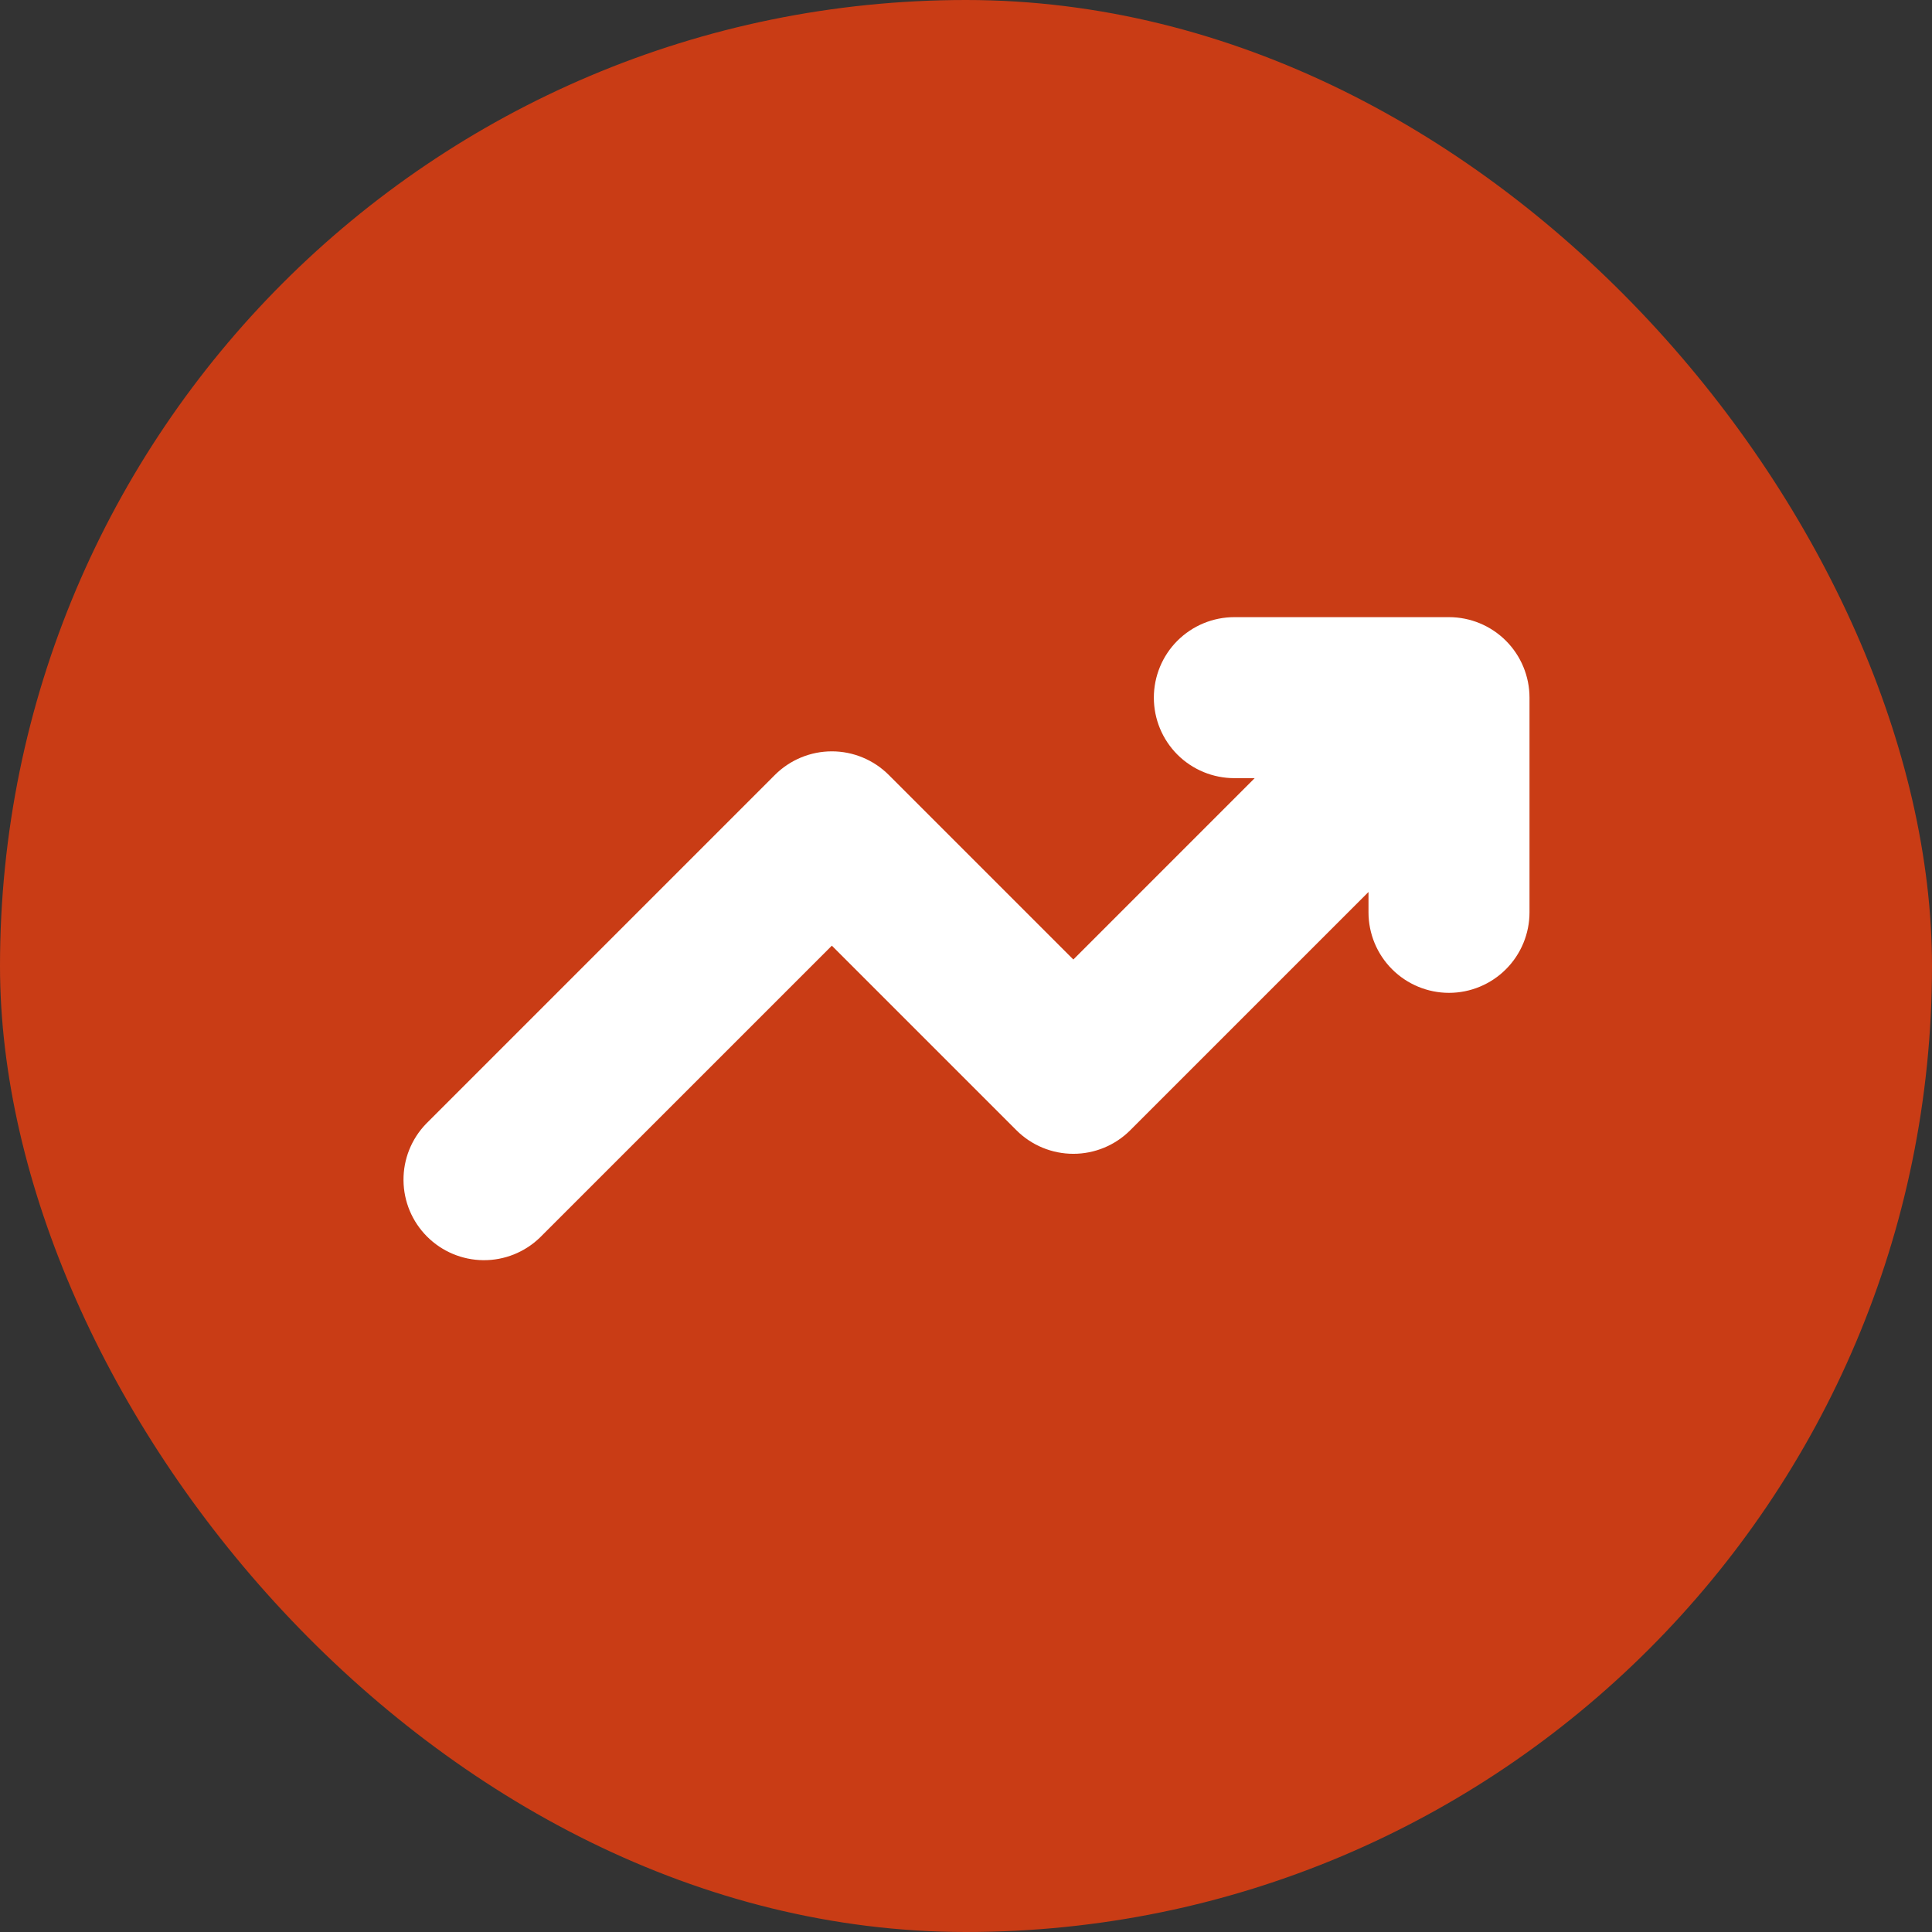
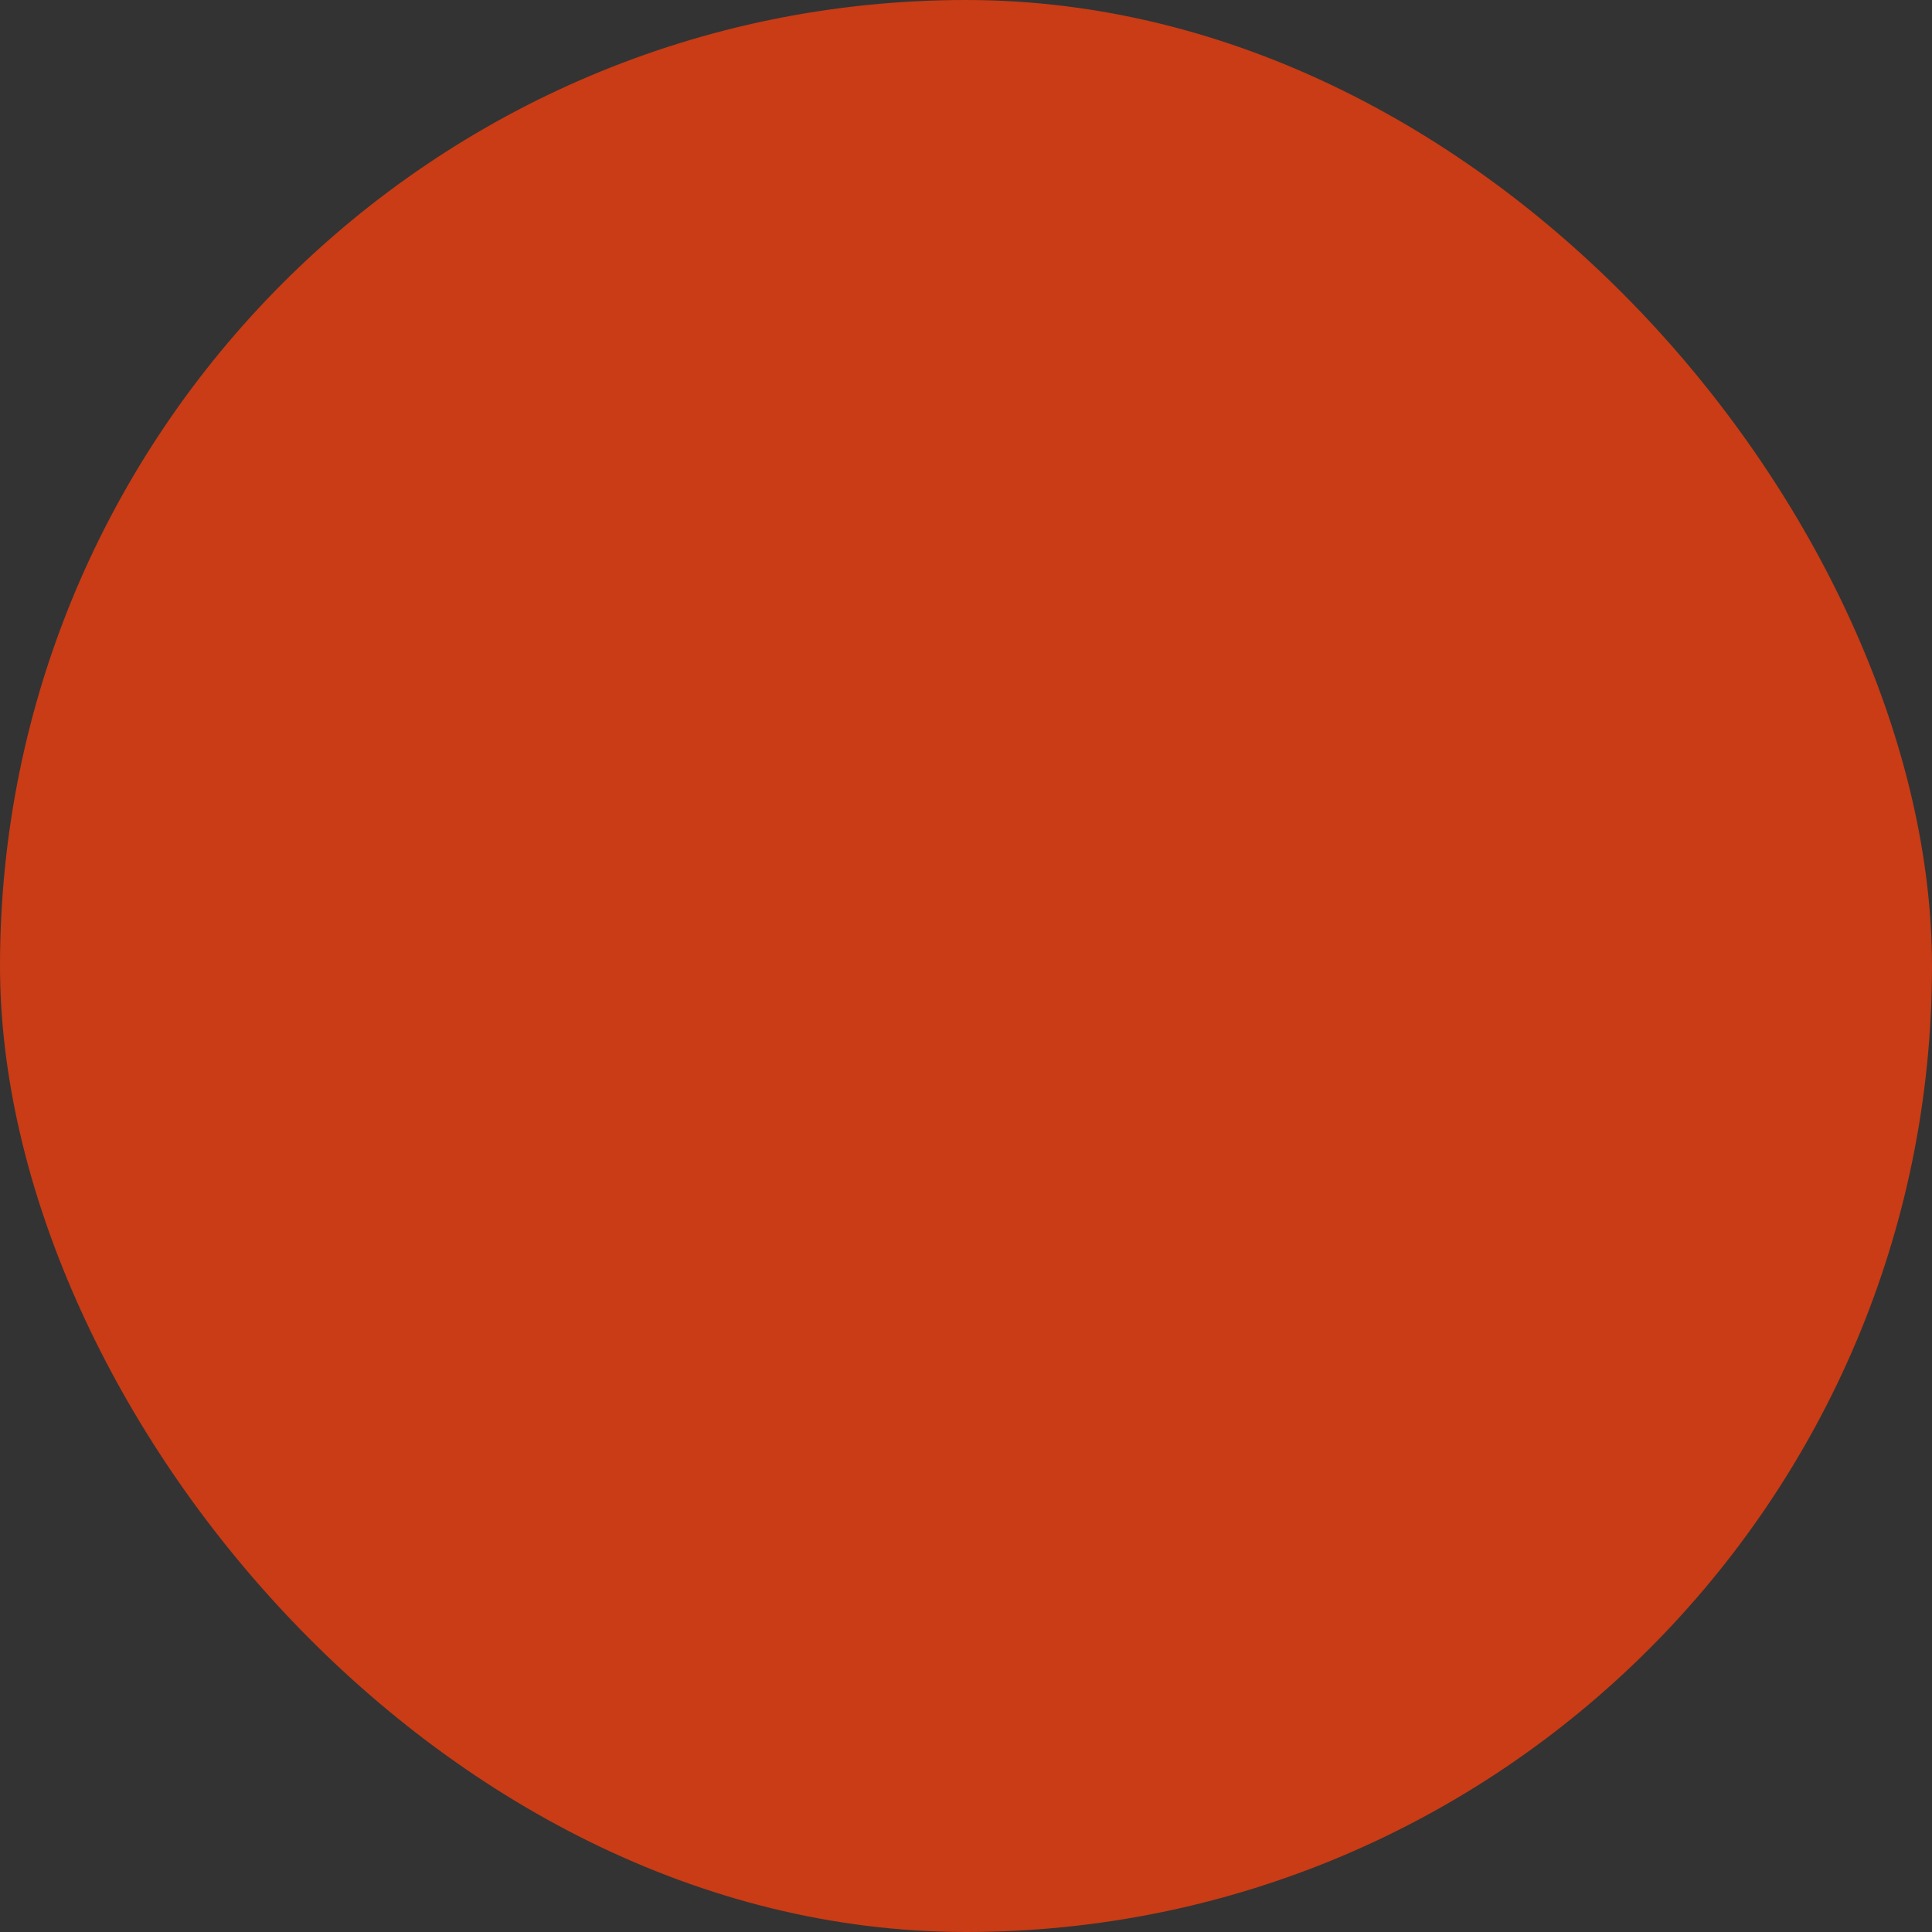
<svg xmlns="http://www.w3.org/2000/svg" width="48" height="48" viewBox="0 0 48 48" fill="none">
  <rect x="0" y="0" width="48" height="48" fill="#333333" stroke="none" />
  <rect width="48" height="48" rx="24" fill="#C93C15" />
  <g clip-path="url(#clip0_630_3197)">
-     <path d="M30.667 15.333C30.136 15.333 29.628 15.544 29.252 15.919C28.877 16.294 28.667 16.803 28.667 17.333C28.667 17.864 28.877 18.372 29.252 18.748C29.628 19.123 30.136 19.333 30.667 19.333H31.172L26.667 23.839L22.08 19.252C21.705 18.878 21.197 18.667 20.667 18.667C20.137 18.667 19.628 18.878 19.253 19.252L10.587 27.919C10.222 28.296 10.02 28.801 10.025 29.325C10.029 29.85 10.239 30.351 10.61 30.722C10.98 31.093 11.482 31.304 12.006 31.309C12.531 31.314 13.036 31.112 13.413 30.748L20.667 23.495L25.253 28.081C25.628 28.456 26.137 28.666 26.667 28.666C27.197 28.666 27.705 28.456 28.08 28.081L34 22.161V22.667C34 23.197 34.211 23.706 34.586 24.081C34.961 24.456 35.47 24.667 36 24.667C36.53 24.667 37.039 24.456 37.414 24.081C37.789 23.706 38 23.197 38 22.667V17.333C38 16.803 37.789 16.294 37.414 15.919C37.039 15.544 36.53 15.333 36 15.333H30.667Z" fill="white" />
-   </g>
+     </g>
  <defs>
    <clipPath id="clip0_630_3197">
-       <rect width="32" height="32" fill="white" transform="translate(8 8)" />
-     </clipPath>
+       </clipPath>
  </defs>
</svg>